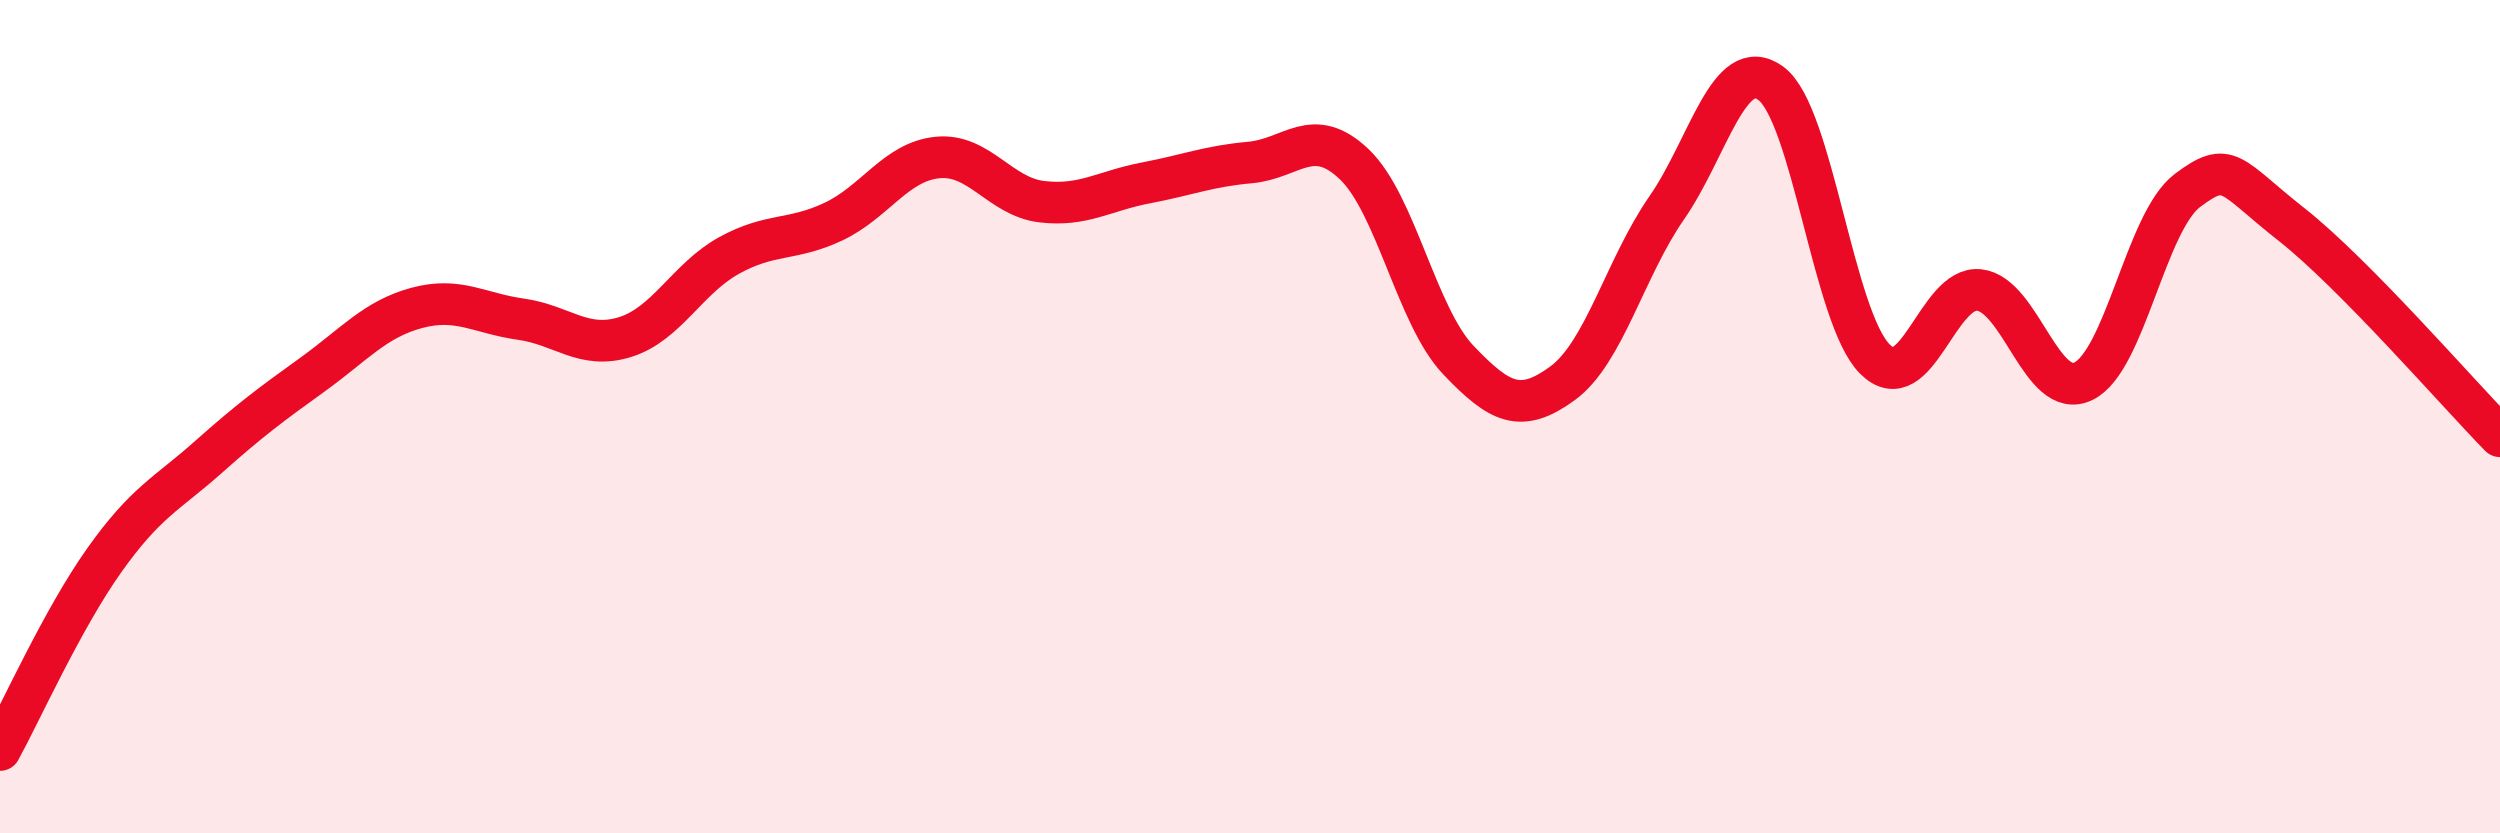
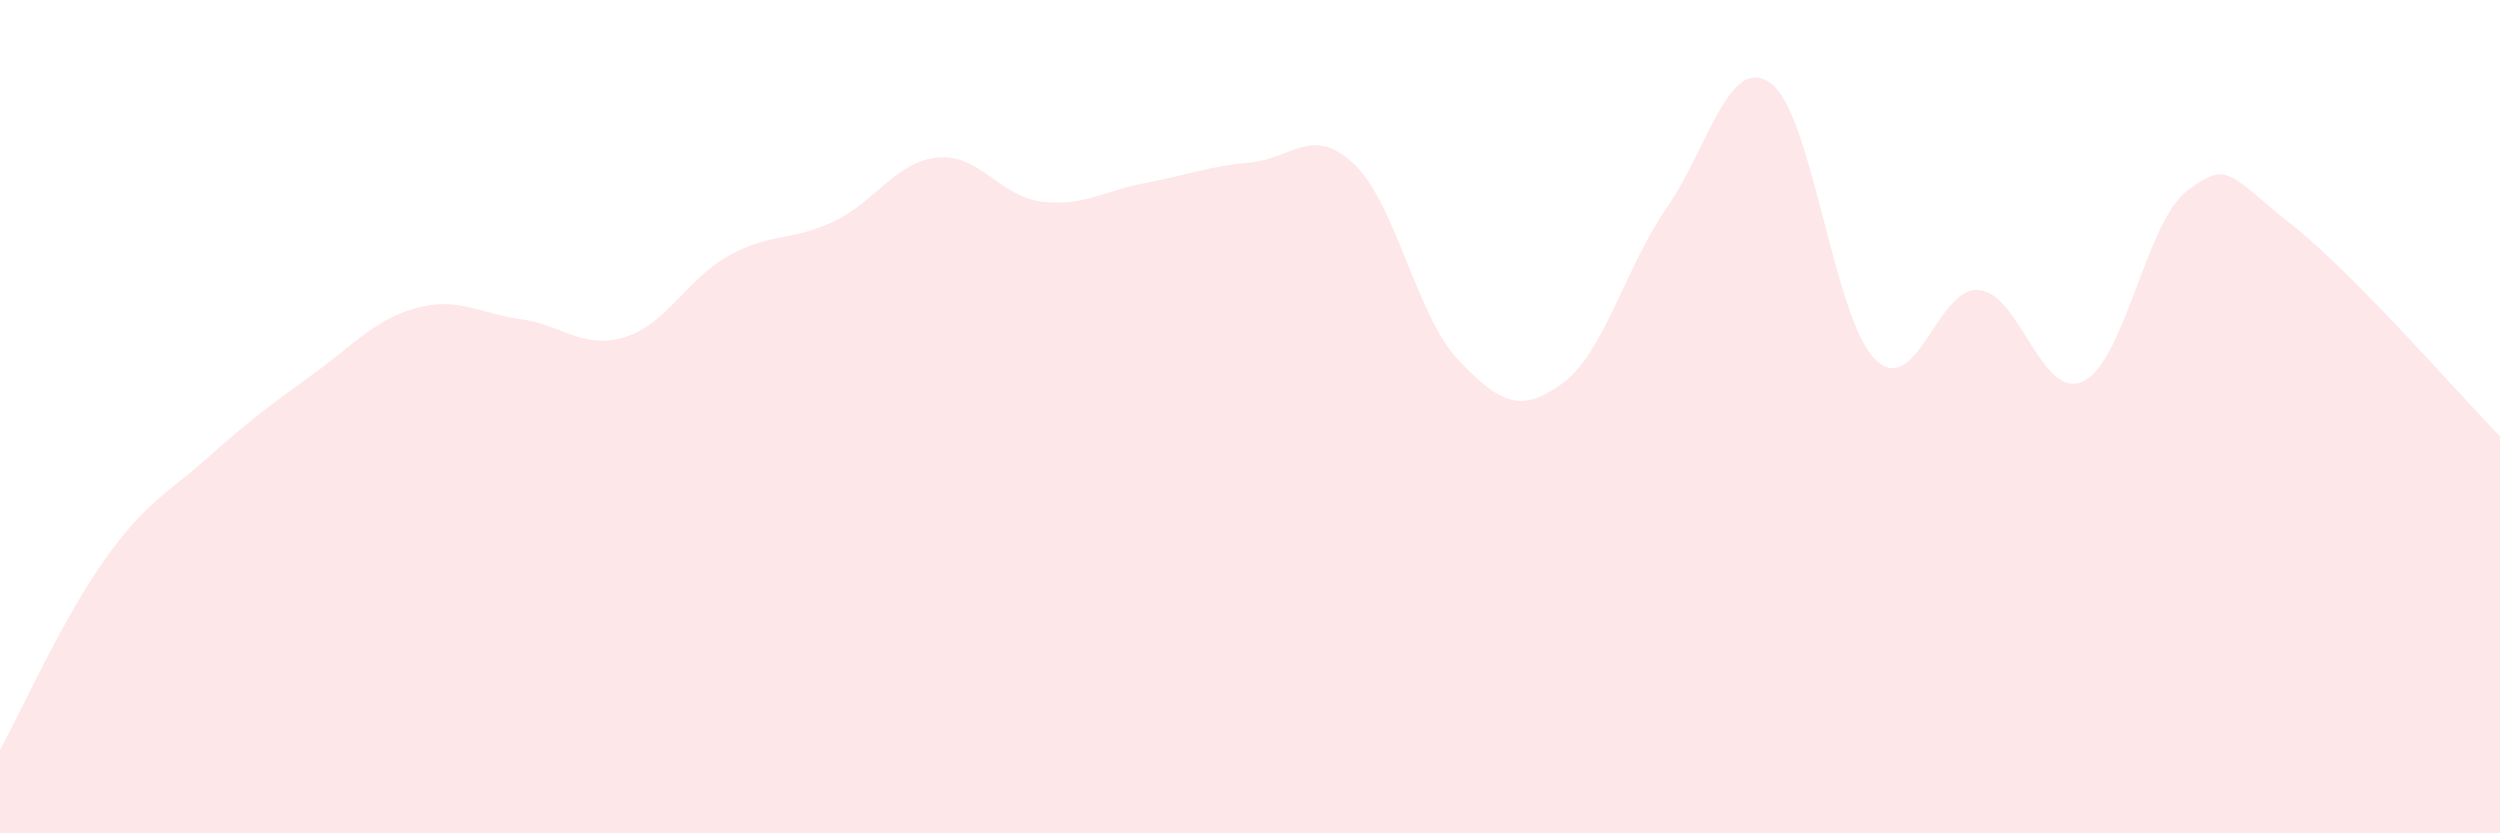
<svg xmlns="http://www.w3.org/2000/svg" width="60" height="20" viewBox="0 0 60 20">
  <path d="M 0,18 C 0.5,17.09 1.5,14.86 2.5,13.45 C 3.5,12.04 4,11.86 5,10.97 C 6,10.08 6.5,9.71 7.5,8.99 C 8.5,8.27 9,7.66 10,7.39 C 11,7.12 11.5,7.52 12.5,7.66 C 13.5,7.8 14,8.4 15,8.09 C 16,7.78 16.5,6.68 17.5,6.13 C 18.5,5.58 19,5.79 20,5.32 C 21,4.85 21.5,3.88 22.5,3.78 C 23.5,3.68 24,4.72 25,4.84 C 26,4.96 26.5,4.58 27.5,4.39 C 28.5,4.2 29,3.99 30,3.9 C 31,3.81 31.5,2.99 32.5,3.94 C 33.5,4.89 34,7.59 35,8.64 C 36,9.69 36.5,9.93 37.5,9.2 C 38.5,8.47 39,6.43 40,4.99 C 41,3.55 41.5,1.27 42.5,2 C 43.5,2.73 44,7.63 45,8.62 C 46,9.61 46.5,6.85 47.5,6.96 C 48.5,7.07 49,9.63 50,9.15 C 51,8.67 51.5,5.32 52.5,4.57 C 53.5,3.82 53.5,4.21 55,5.39 C 56.5,6.57 59,9.45 60,10.47L60 20L0 20Z" fill="#EB0A25" opacity="0.1" stroke-linecap="round" stroke-linejoin="round" />
-   <path d="M 0,18 C 0.5,17.09 1.5,14.86 2.5,13.45 C 3.5,12.04 4,11.86 5,10.97 C 6,10.08 6.5,9.71 7.5,8.99 C 8.5,8.27 9,7.66 10,7.39 C 11,7.12 11.5,7.52 12.5,7.66 C 13.5,7.8 14,8.4 15,8.09 C 16,7.78 16.5,6.68 17.5,6.13 C 18.5,5.58 19,5.79 20,5.32 C 21,4.85 21.5,3.88 22.5,3.78 C 23.5,3.68 24,4.72 25,4.84 C 26,4.96 26.5,4.58 27.5,4.39 C 28.5,4.2 29,3.99 30,3.9 C 31,3.81 31.5,2.99 32.5,3.94 C 33.5,4.89 34,7.59 35,8.64 C 36,9.69 36.5,9.93 37.5,9.2 C 38.5,8.47 39,6.43 40,4.99 C 41,3.55 41.5,1.27 42.5,2 C 43.5,2.73 44,7.63 45,8.62 C 46,9.61 46.5,6.85 47.5,6.96 C 48.5,7.07 49,9.63 50,9.15 C 51,8.67 51.5,5.32 52.5,4.57 C 53.5,3.82 53.5,4.21 55,5.39 C 56.5,6.57 59,9.45 60,10.47" stroke="#EB0A25" stroke-width="1" fill="none" stroke-linecap="round" stroke-linejoin="round" />
</svg>